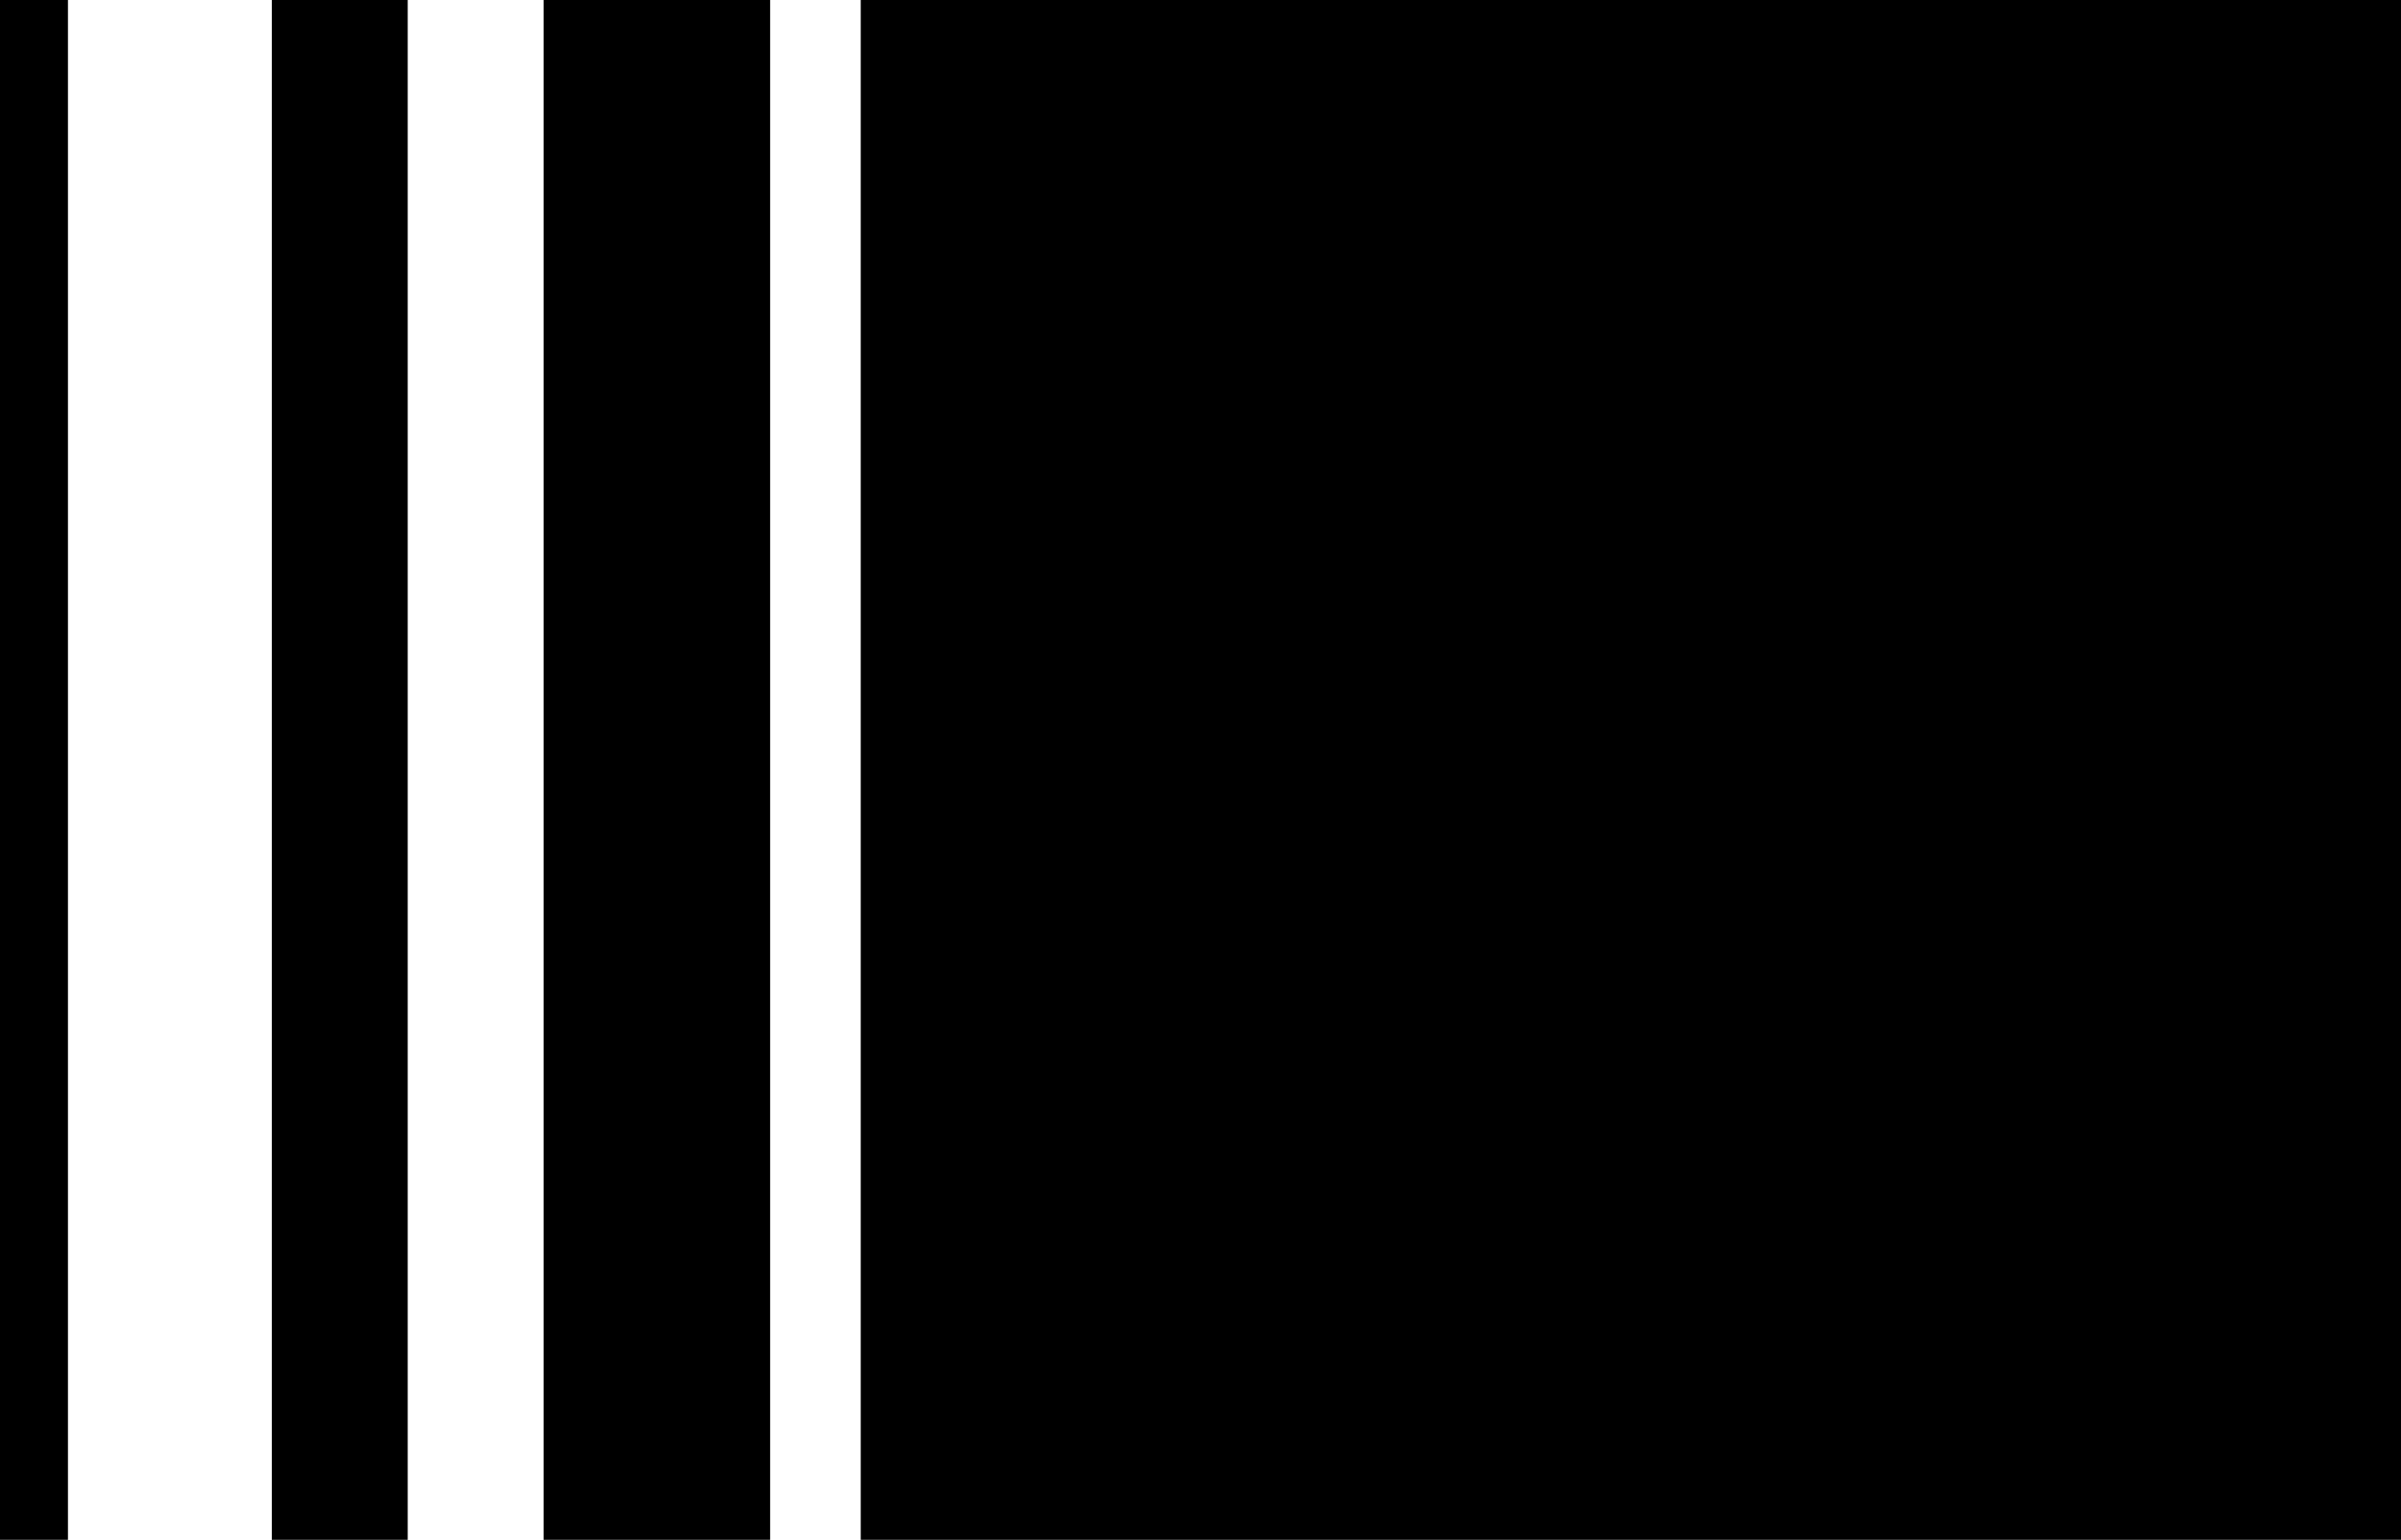
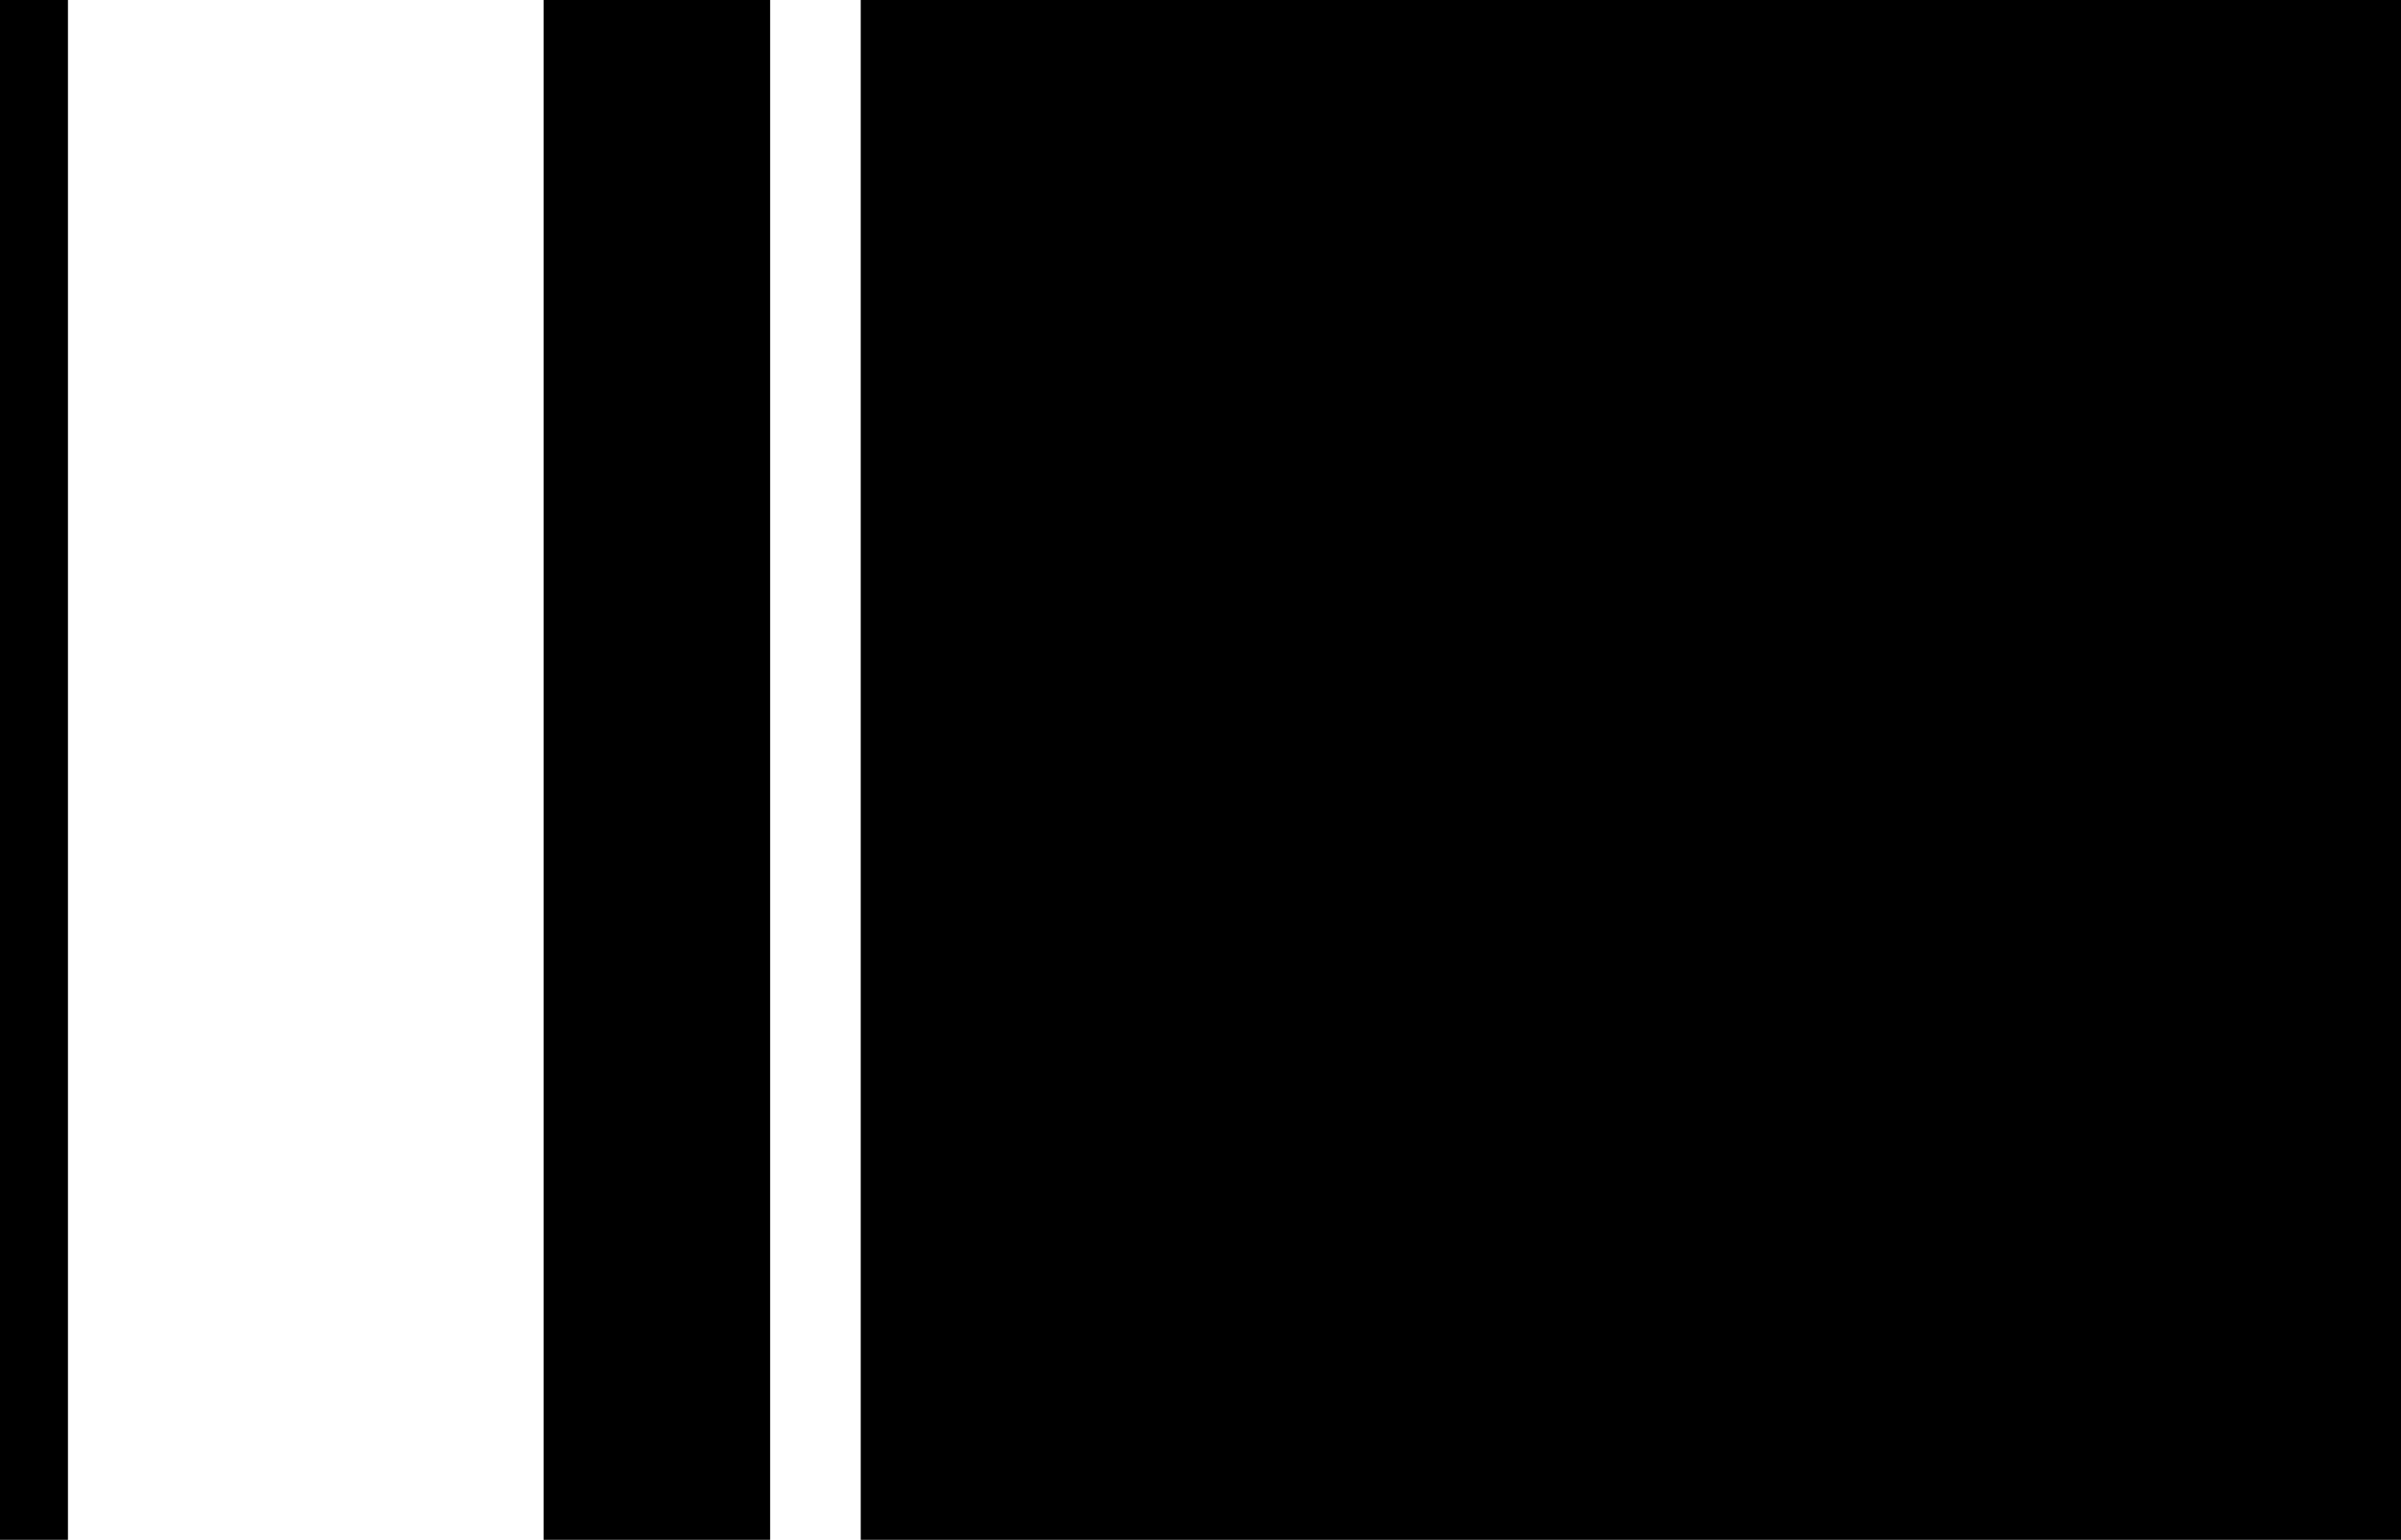
<svg xmlns="http://www.w3.org/2000/svg" width="53px" height="34px" viewBox="0 0 53 34" version="1.1">
  <title>Logo / Brandmark</title>
  <desc>Created with Sketch.</desc>
  <g id="Page-1" stroke="none" stroke-width="1" fill="none" fill-rule="evenodd">
    <g id="Logo-/-Brandmark" fill="#000000">
      <polygon id="shape-4" points="0 0 1.5 0 1.5 34 0 34" />
-       <polygon id="shape-3" points="6 0 9 0 9 34 6 34" />
      <polygon id="shape-2" points="12 0 17 0 17 34 12 34" />
      <rect id="shape-1" x="19" y="0" width="34" height="34" />
    </g>
  </g>
</svg>